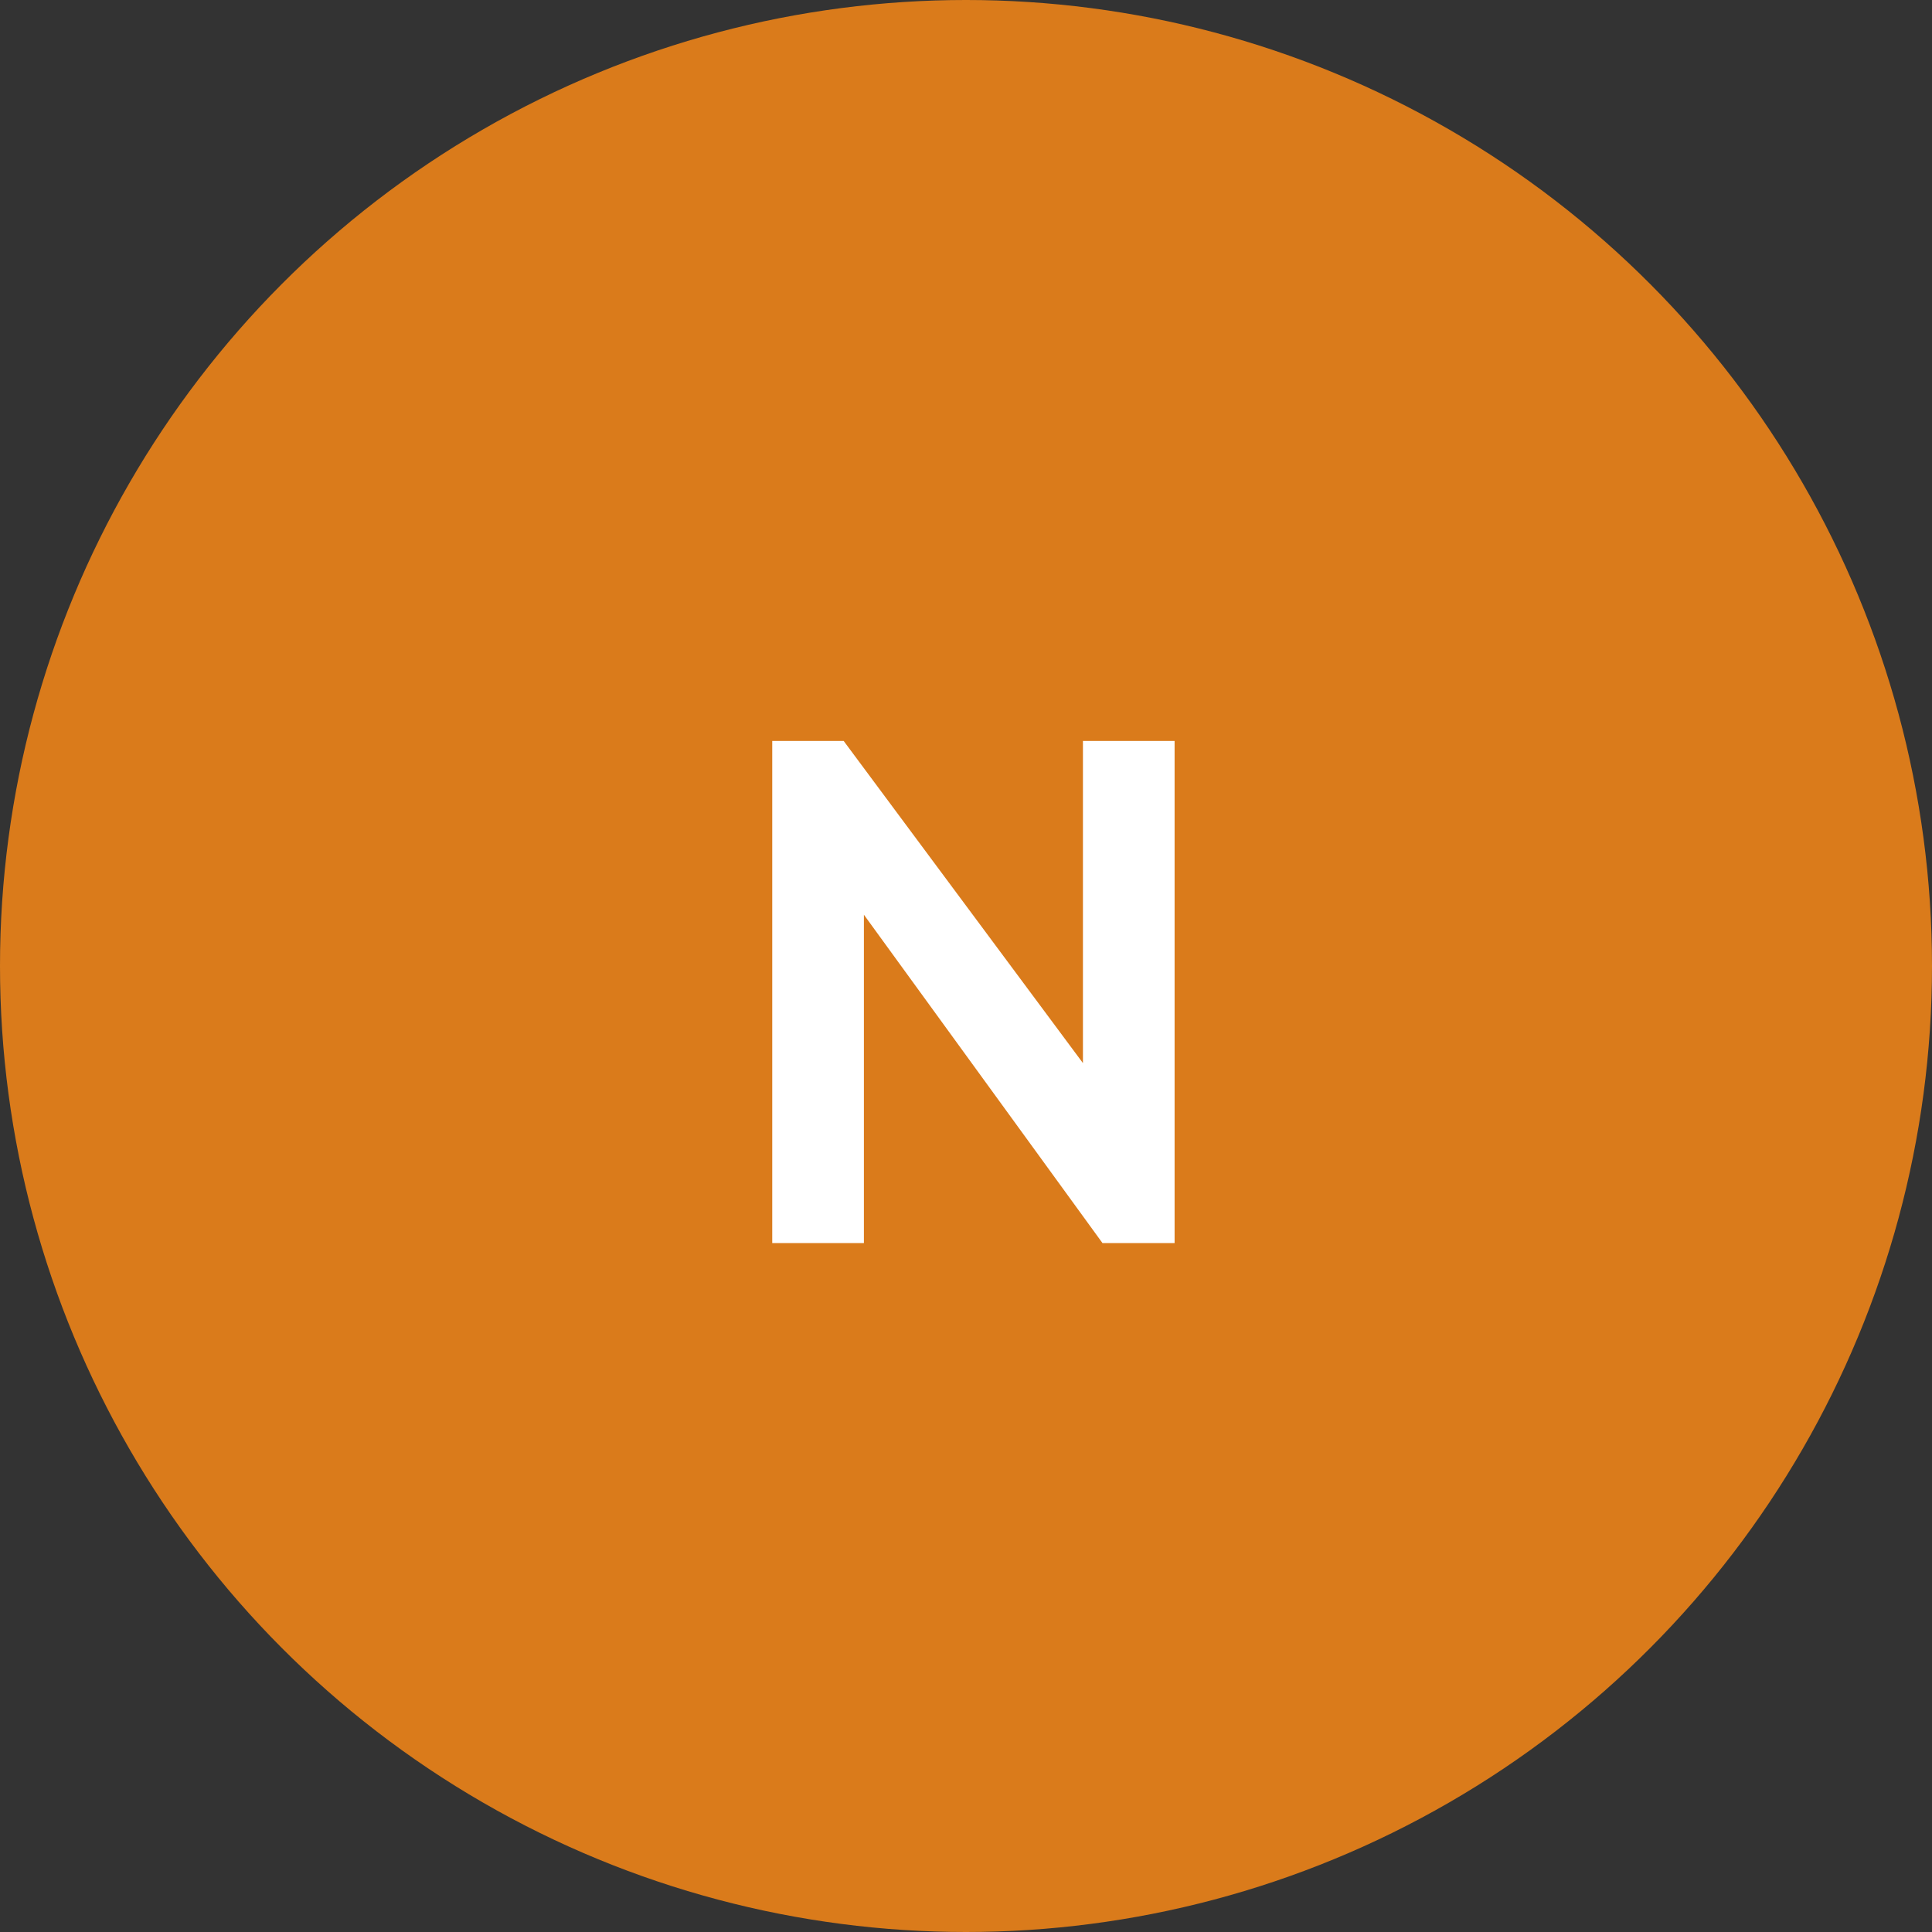
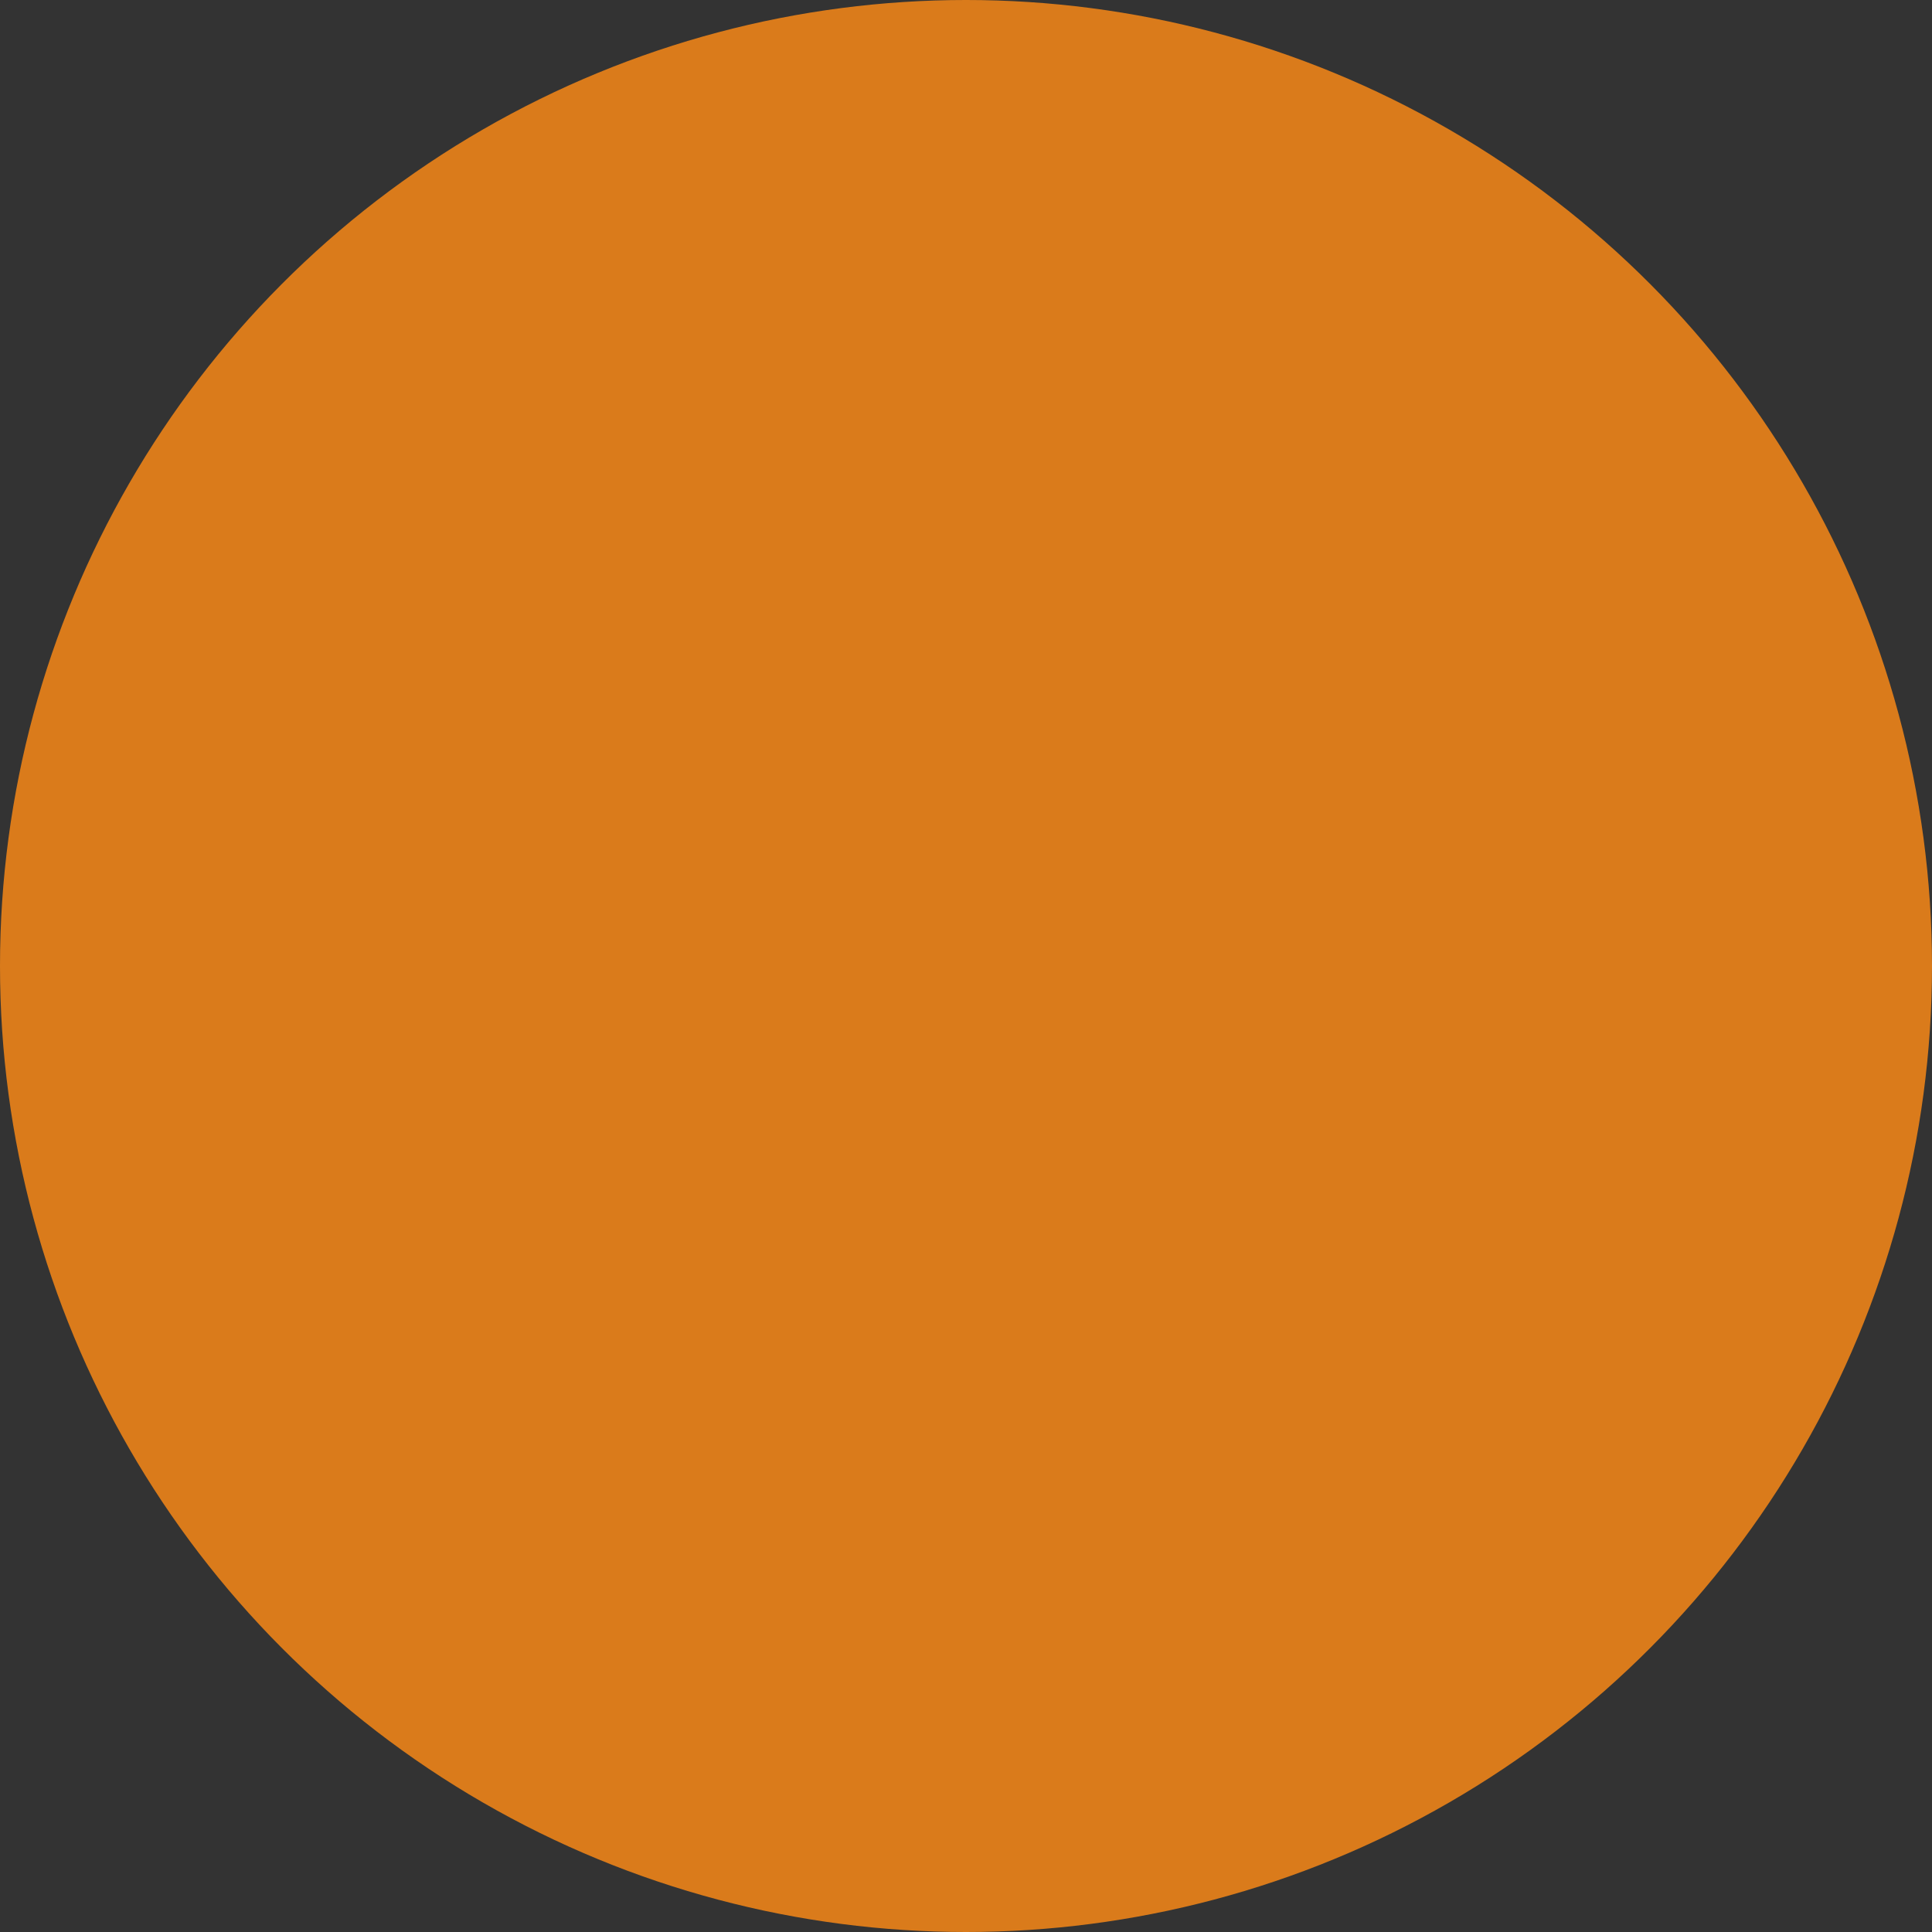
<svg xmlns="http://www.w3.org/2000/svg" width="129" height="129" viewBox="0 0 129 129" fill="none">
  <rect x="0" y="0" width="129" height="129" fill="#333333" stroke="none" />
  <circle cx="64.5" cy="64.5" r="64.5" fill="#DA7B1B" />
-   <path d="M51.563 83V49.475H56.333L74.783 74.315L72.308 74.81V49.475H78.428V83H73.613L55.433 57.98L57.683 57.485V83H51.563Z" fill="white" />
</svg>